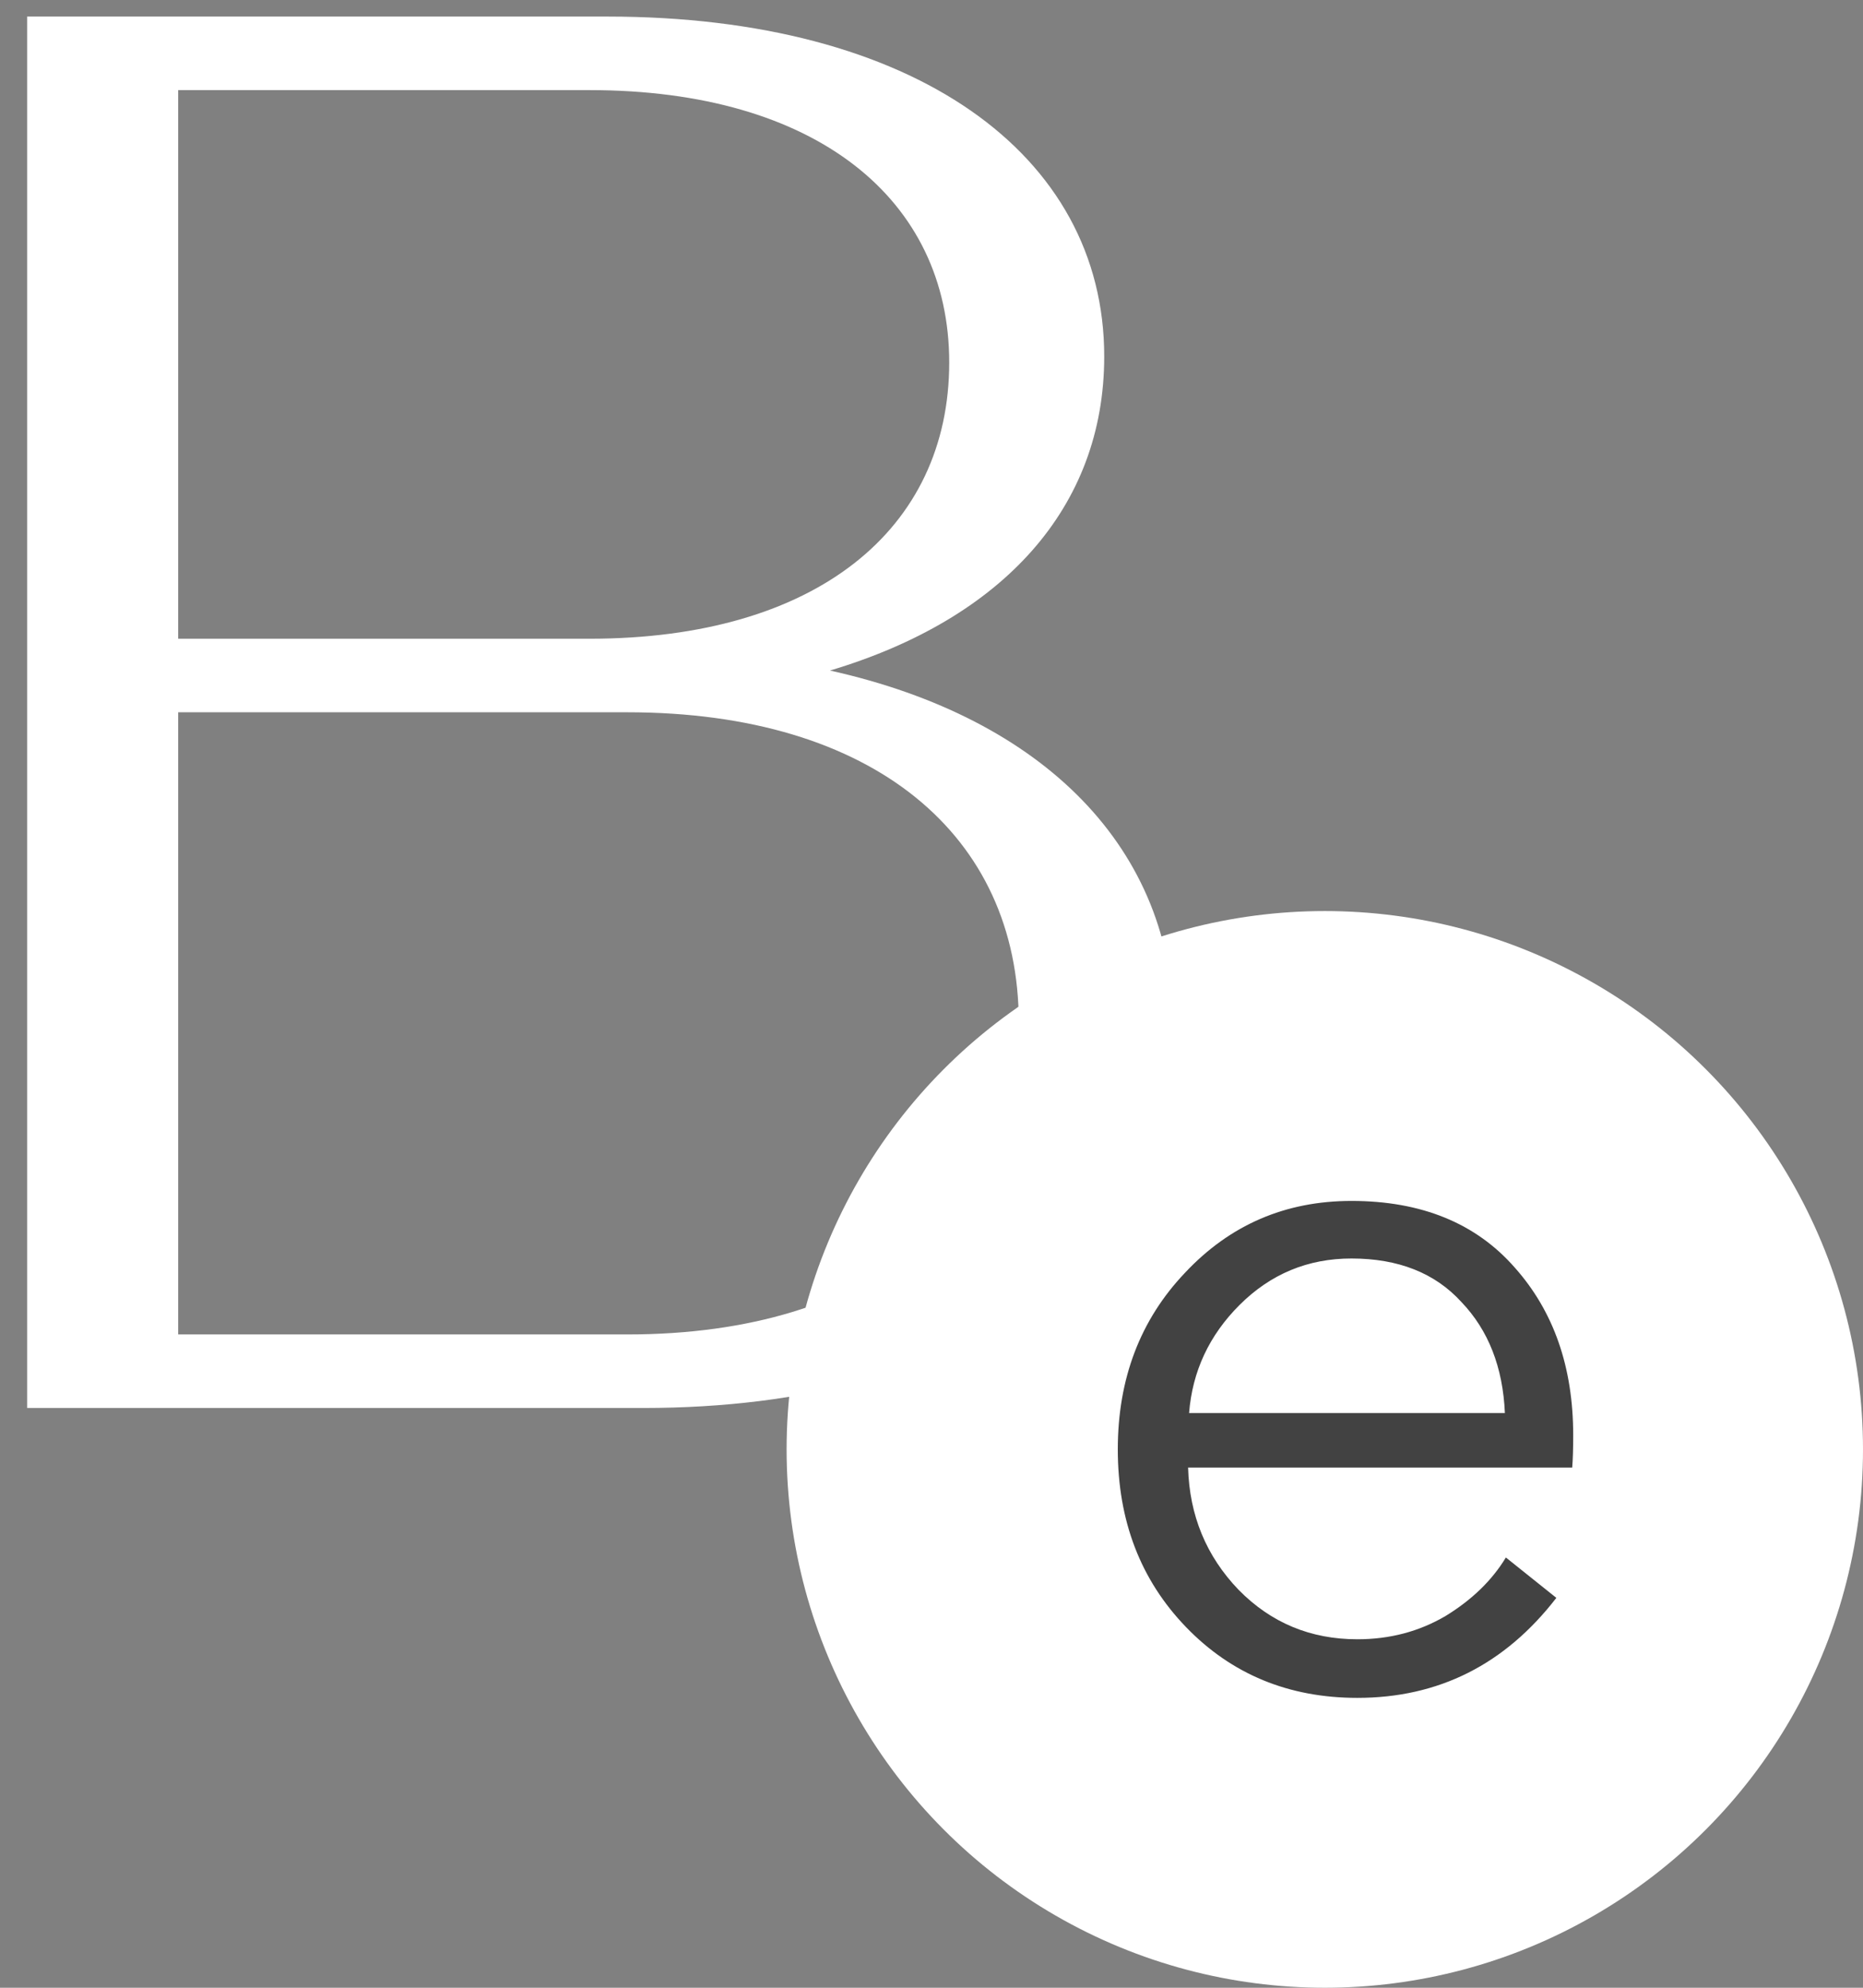
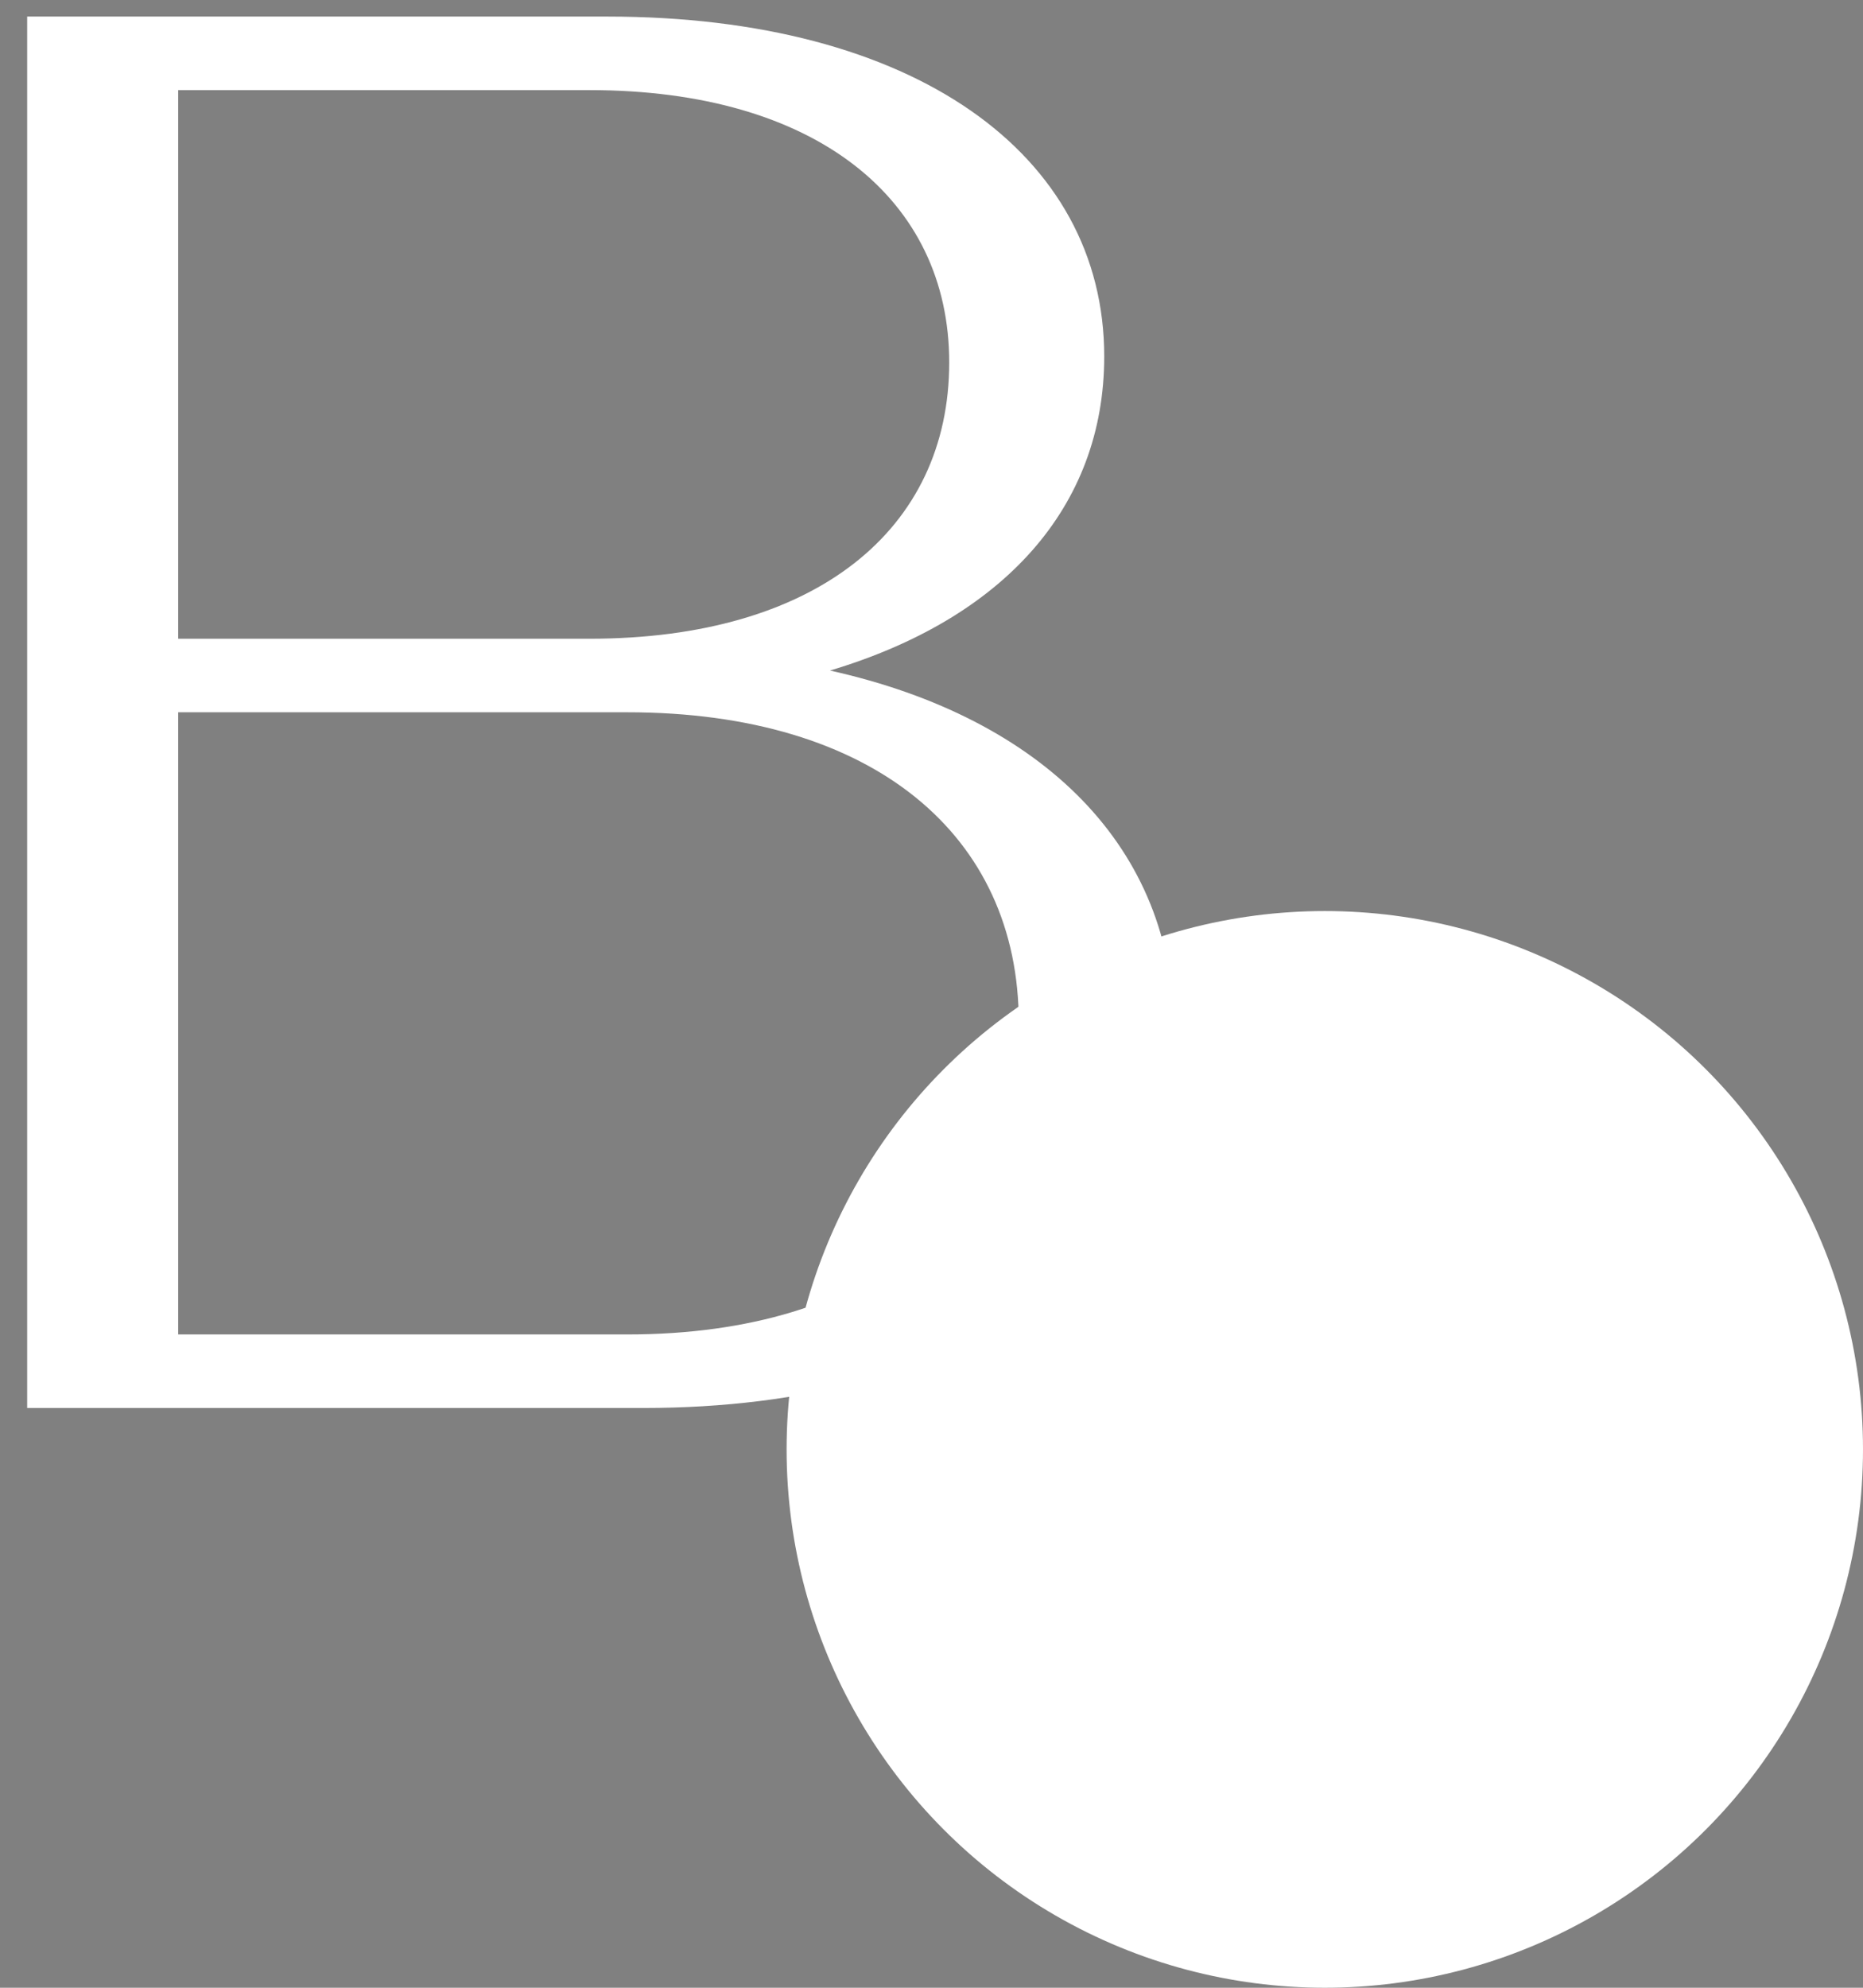
<svg xmlns="http://www.w3.org/2000/svg" width="45" height="48" viewBox="0 0 45 48" fill="none">
  <rect x="0" y="0" width="45" height="48" fill="#808080" stroke="none" />
  <path d="M15.536 34C23.408 34 28.352 30.352 28.352 24.832C28.352 20.512 25.232 17.344 20.048 16.192C24.224 14.944 26.672 12.256 26.672 8.608C26.672 3.712 22.064 0.4 14.672 0.4H0.656V34H15.536ZM4.304 32.224V17.2H15.152C21.104 17.2 24.608 20.176 24.608 24.688C24.608 29.2 21.104 32.224 15.152 32.224H4.304ZM4.304 15.424V2.176H14.24C19.712 2.176 22.928 4.816 22.928 8.752C22.928 12.784 19.712 15.424 14.24 15.424H4.304Z" fill="white" />
  <circle cx="32" cy="35" r="13" fill="white" />
-   <path d="M28.722 34.122H36.35C36.302 33.016 35.952 32.122 35.298 31.439C34.66 30.74 33.775 30.39 32.644 30.39C31.591 30.39 30.691 30.764 29.941 31.512C29.208 32.244 28.801 33.114 28.722 34.122ZM38 34.658C38 34.984 37.992 35.244 37.976 35.439H28.698C28.73 36.593 29.136 37.577 29.917 38.39C30.699 39.187 31.655 39.585 32.787 39.585C33.568 39.585 34.278 39.398 34.915 39.024C35.553 38.634 36.039 38.163 36.374 37.61L37.593 38.585C36.35 40.195 34.748 41 32.787 41C31.129 41 29.75 40.431 28.65 39.293C27.55 38.154 27 36.724 27 35C27 33.293 27.542 31.87 28.626 30.732C29.71 29.577 31.049 29 32.644 29C34.333 29 35.649 29.537 36.589 30.61C37.53 31.667 38 33.016 38 34.658Z" fill="#424242" />
</svg>